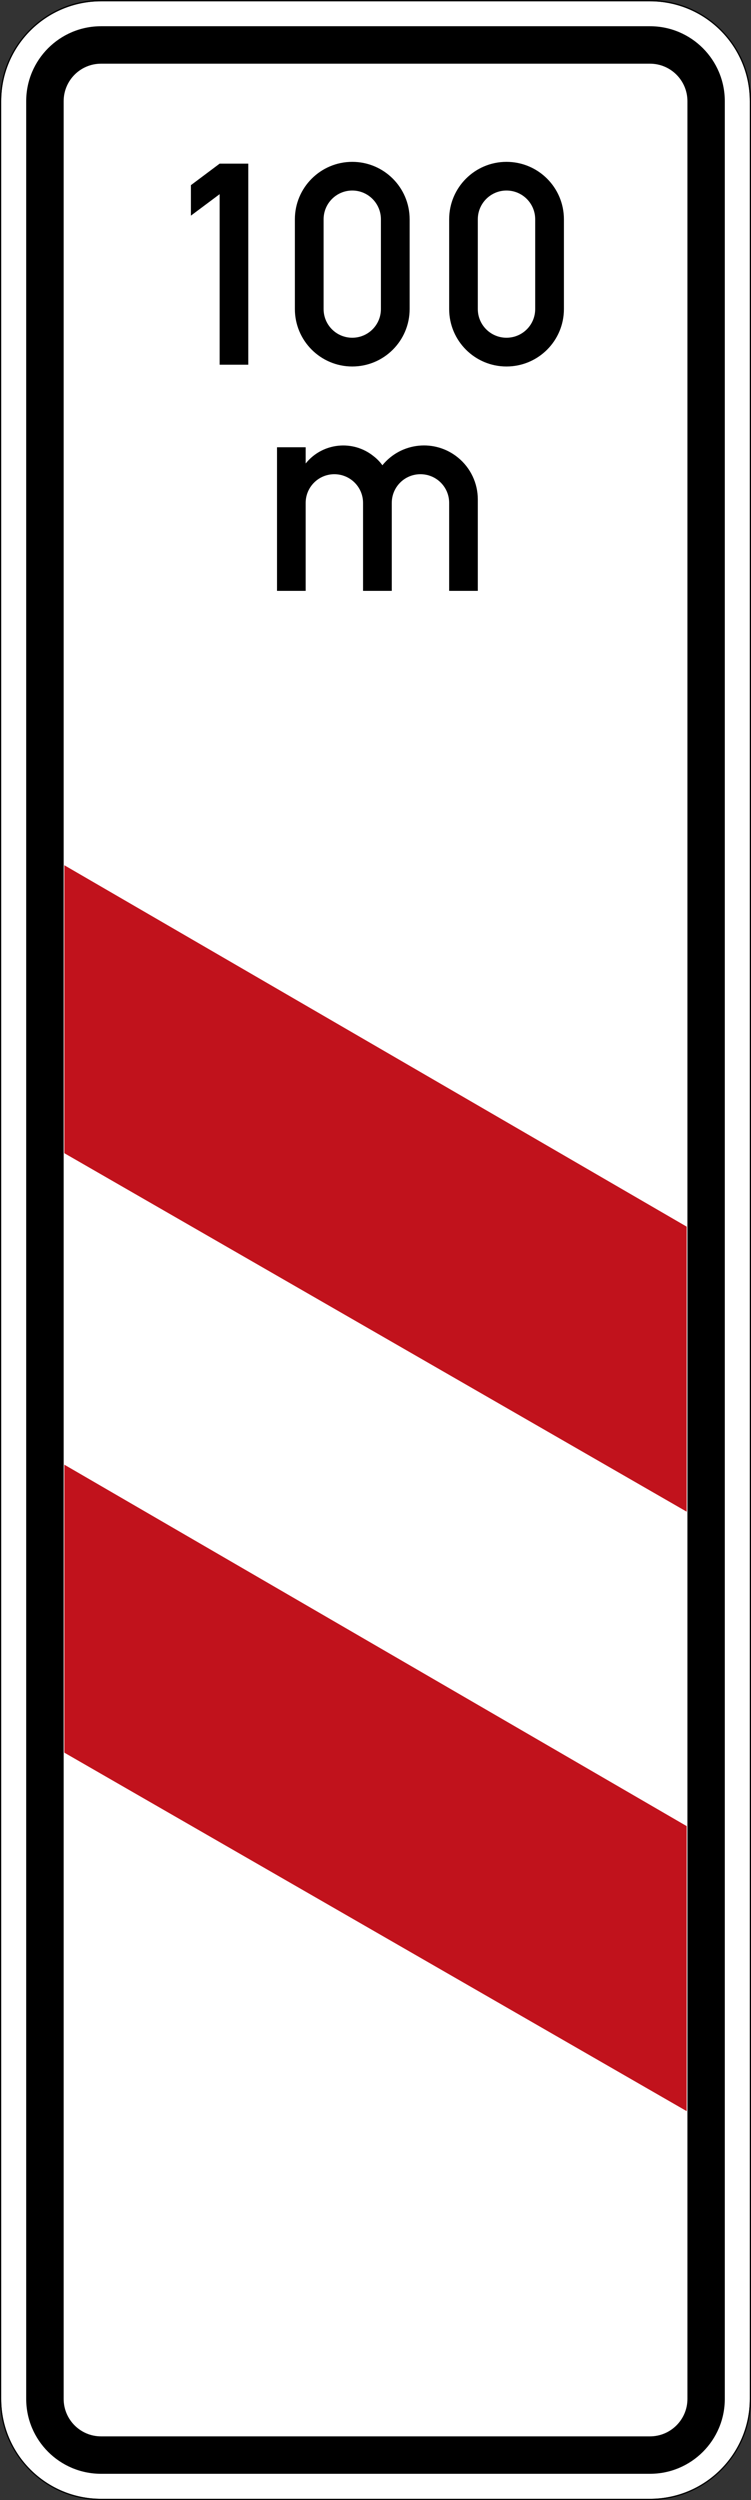
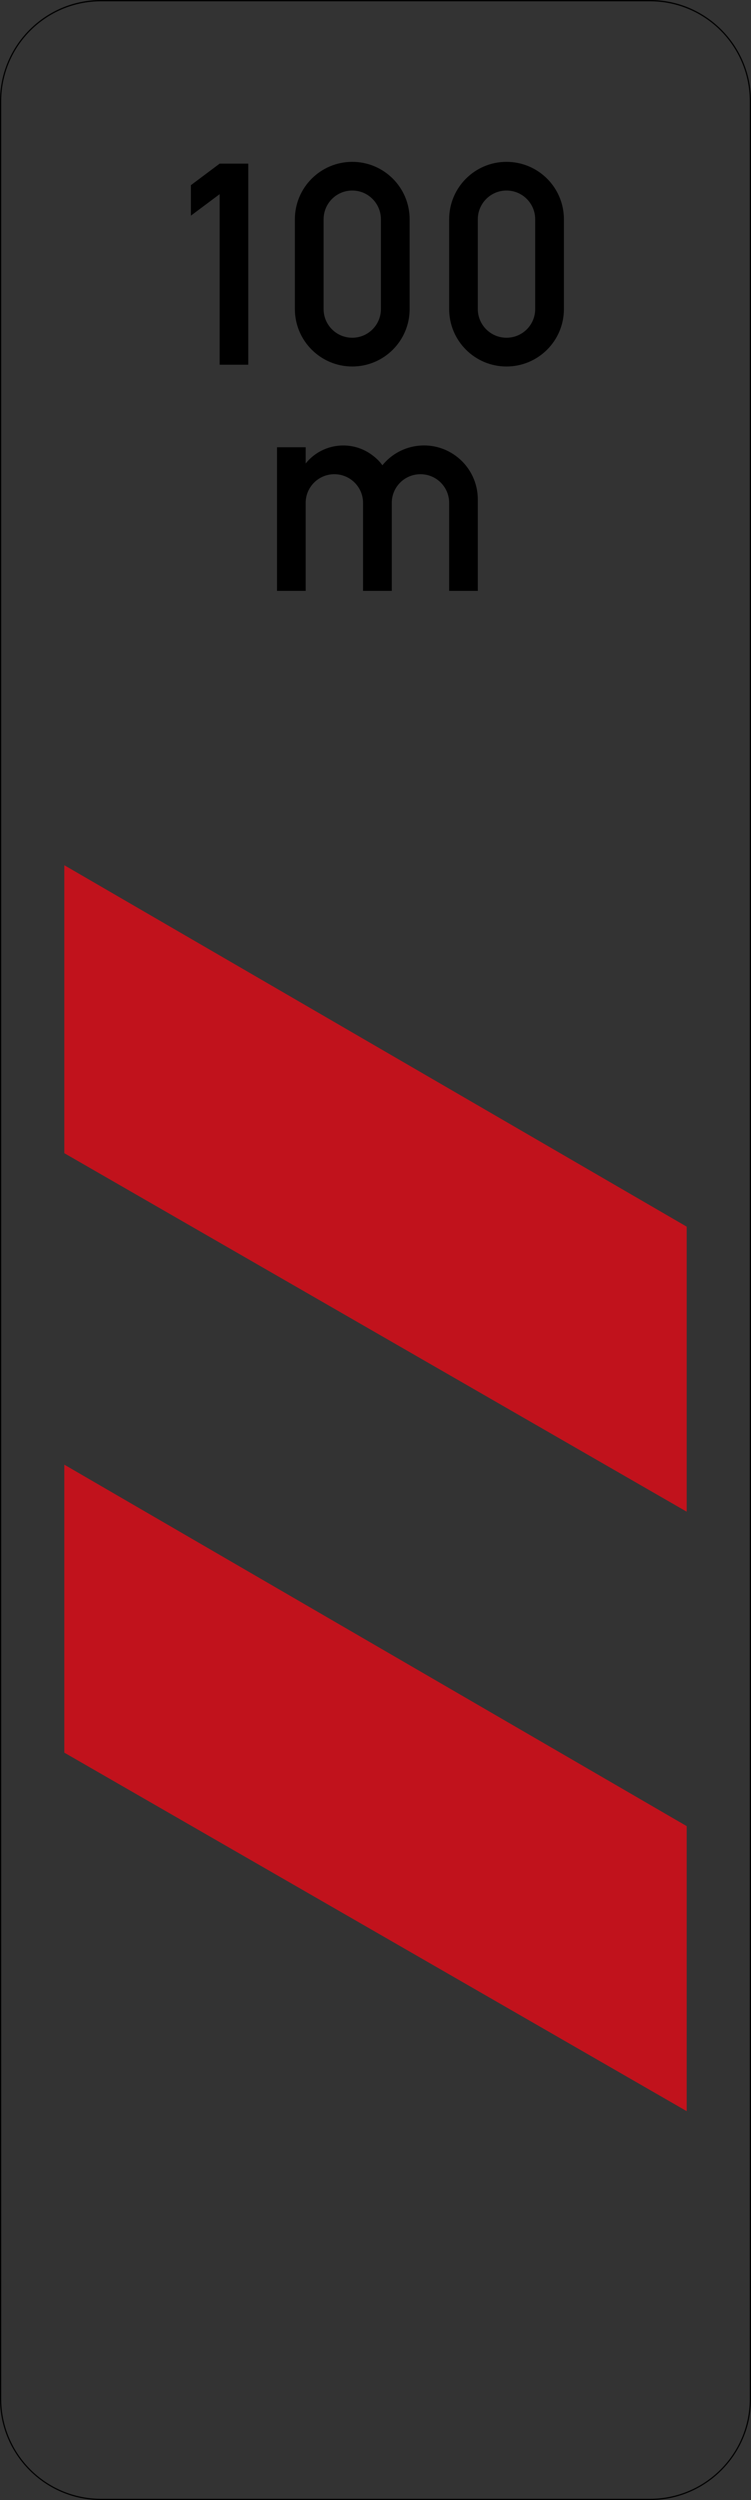
<svg xmlns="http://www.w3.org/2000/svg" viewBox="0 0 300.996 1001.005" height="1001.005" width="300.996" xml:space="preserve" version="1.1" id="svg29506">
  <rect x="0" y="0" width="300.996" height="1001.005" fill="#333333" stroke="none" />
  <defs id="defs29510" />
  <g transform="matrix(1.25,0,0,-1.25,0,1001.005)" id="g29514">
    <g id="g29516">
-       <path id="path29518" style="fill:#ffffff;fill-opacity:1;fill-rule:nonzero;stroke:none" d="M 32.402,0.39 C 14.734,0.39 0.387,14.706 0.387,32.394 l 0,735.988 c 0,17.696 14.347,32.004 32.015,32.004 l 176.004,0 c 17.668,0 32.004,-14.308 32.004,-32.004 l 0,-735.988 C 240.41,14.706 226.074,0.39 208.406,0.39" />
      <path id="path29520" style="fill:#000000;fill-opacity:1;fill-rule:nonzero;stroke:none" d="M 32.402,800.804 C 14.539,800.804 0,786.269 0,768.386 L 0,32.394 C 0,14.531 14.539,-0.001 32.402,-0.001 l 176.004,0 c 17.864,0 32.391,14.532 32.391,32.395 l 0,735.992 c 0,17.883 -14.527,32.418 -32.391,32.418 l -176.004,0 z m 0,-0.414 176.004,0 c 17.668,0 32.004,-14.312 32.004,-32.004 l 0,-735.992 C 240.41,14.706 226.074,0.39 208.406,0.39 l -176.004,0 C 14.734,0.39 0.387,14.706 0.387,32.394 l 0,735.992 c 0,17.692 14.347,32.004 32.015,32.004 z" />
-       <path id="path29522" style="fill:#000000;fill-opacity:1;fill-rule:nonzero;stroke:none" d="m 220.414,32.394 c 0,-6.621 -5.375,-12 -12.008,-12 l -176.004,0 c -6.632,0 -11.992,5.379 -11.992,12 l 0,735.992 c 0,6.637 5.36,12.016 11.992,12.016 l 176.004,0 c 6.633,0 12.008,-5.379 12.008,-12.016 l 0,-735.992 z m -12.008,760.008 -176.004,0 c -13.246,0 -24.004,-10.75 -24.004,-24.016 l 0,-735.992 C 8.398,19.14 19.156,8.402 32.402,8.402 l 176.004,0 c 13.254,0 23.992,10.738 23.992,23.992 l 0,735.992 c 0,13.266 -10.738,24.016 -23.992,24.016" />
      <path id="path29524" style="fill:#c1121c;fill-opacity:1;fill-rule:nonzero;stroke:none" d="m 220.172,407.886 -199.547,115.77 0,-92.239 199.547,-114.832 0,91.301 z m 0,-192.019 -199.547,115.777 0,-92.246 199.547,-114.832" />
      <path id="path29526" style="fill:#000000;fill-opacity:1;fill-rule:nonzero;stroke:none" d="m 88.82,611.535 0,46.007 9.188,0 0,-5.203 c 5.367,6.684 15.152,7.707 21.808,2.317 1.075,-0.836 2.004,-1.789 2.793,-2.887 6.016,7.394 16.871,8.492 24.246,2.457 4.008,-3.27 6.348,-8.184 6.348,-13.363 l 0,-29.328 -9.187,0 0,28.183 c 0,5.082 -4.106,9.188 -9.211,9.188 -5.082,0 -9.188,-4.106 -9.188,-9.188 l 0,-28.183 -9.211,0 0,28.183 c 0,5.082 -4.129,9.188 -9.211,9.188 -5.058,0 -9.187,-4.106 -9.187,-9.188 l 0,-28.183 -9.188,0 z m 64.383,90.273 c 0,-5.082 4.125,-9.188 9.188,-9.188 5.105,0 9.211,4.106 9.211,9.188 l 0,28.754 c 0,5.082 -4.106,9.211 -9.211,9.211 -5.063,0 -9.188,-4.129 -9.188,-9.211 l 0,-28.754 z m -9.187,0 0,28.754 c 0,10.164 8.23,18.398 18.375,18.398 10.187,0 18.421,-8.234 18.421,-18.398 l 0,-28.754 c 0,-10.164 -8.234,-18.398 -18.421,-18.398 -10.145,0 -18.375,8.234 -18.375,18.398 0,0 0,-10.164 0,0 m -40.258,0 c 0,-5.082 4.105,-9.188 9.187,-9.188 5.082,0 9.188,4.106 9.188,9.188 l 0,28.754 c 0,5.082 -4.106,9.211 -9.188,9.211 -5.082,0 -9.187,-4.129 -9.187,-9.211 l 0,-28.754 z m -9.211,0 0,28.754 c 0,10.164 8.258,18.398 18.398,18.398 10.164,0 18.399,-8.234 18.399,-18.398 l 0,-28.754 c 0,-10.164 -8.235,-18.398 -18.399,-18.398 -10.14,0 -18.398,8.234 -18.398,18.398 m -33.336,29.922 0,9.762 9.211,6.894 9.187,0 0,-64.402 -9.187,0 0,54.621 -9.211,-6.875 z" />
    </g>
  </g>
</svg>